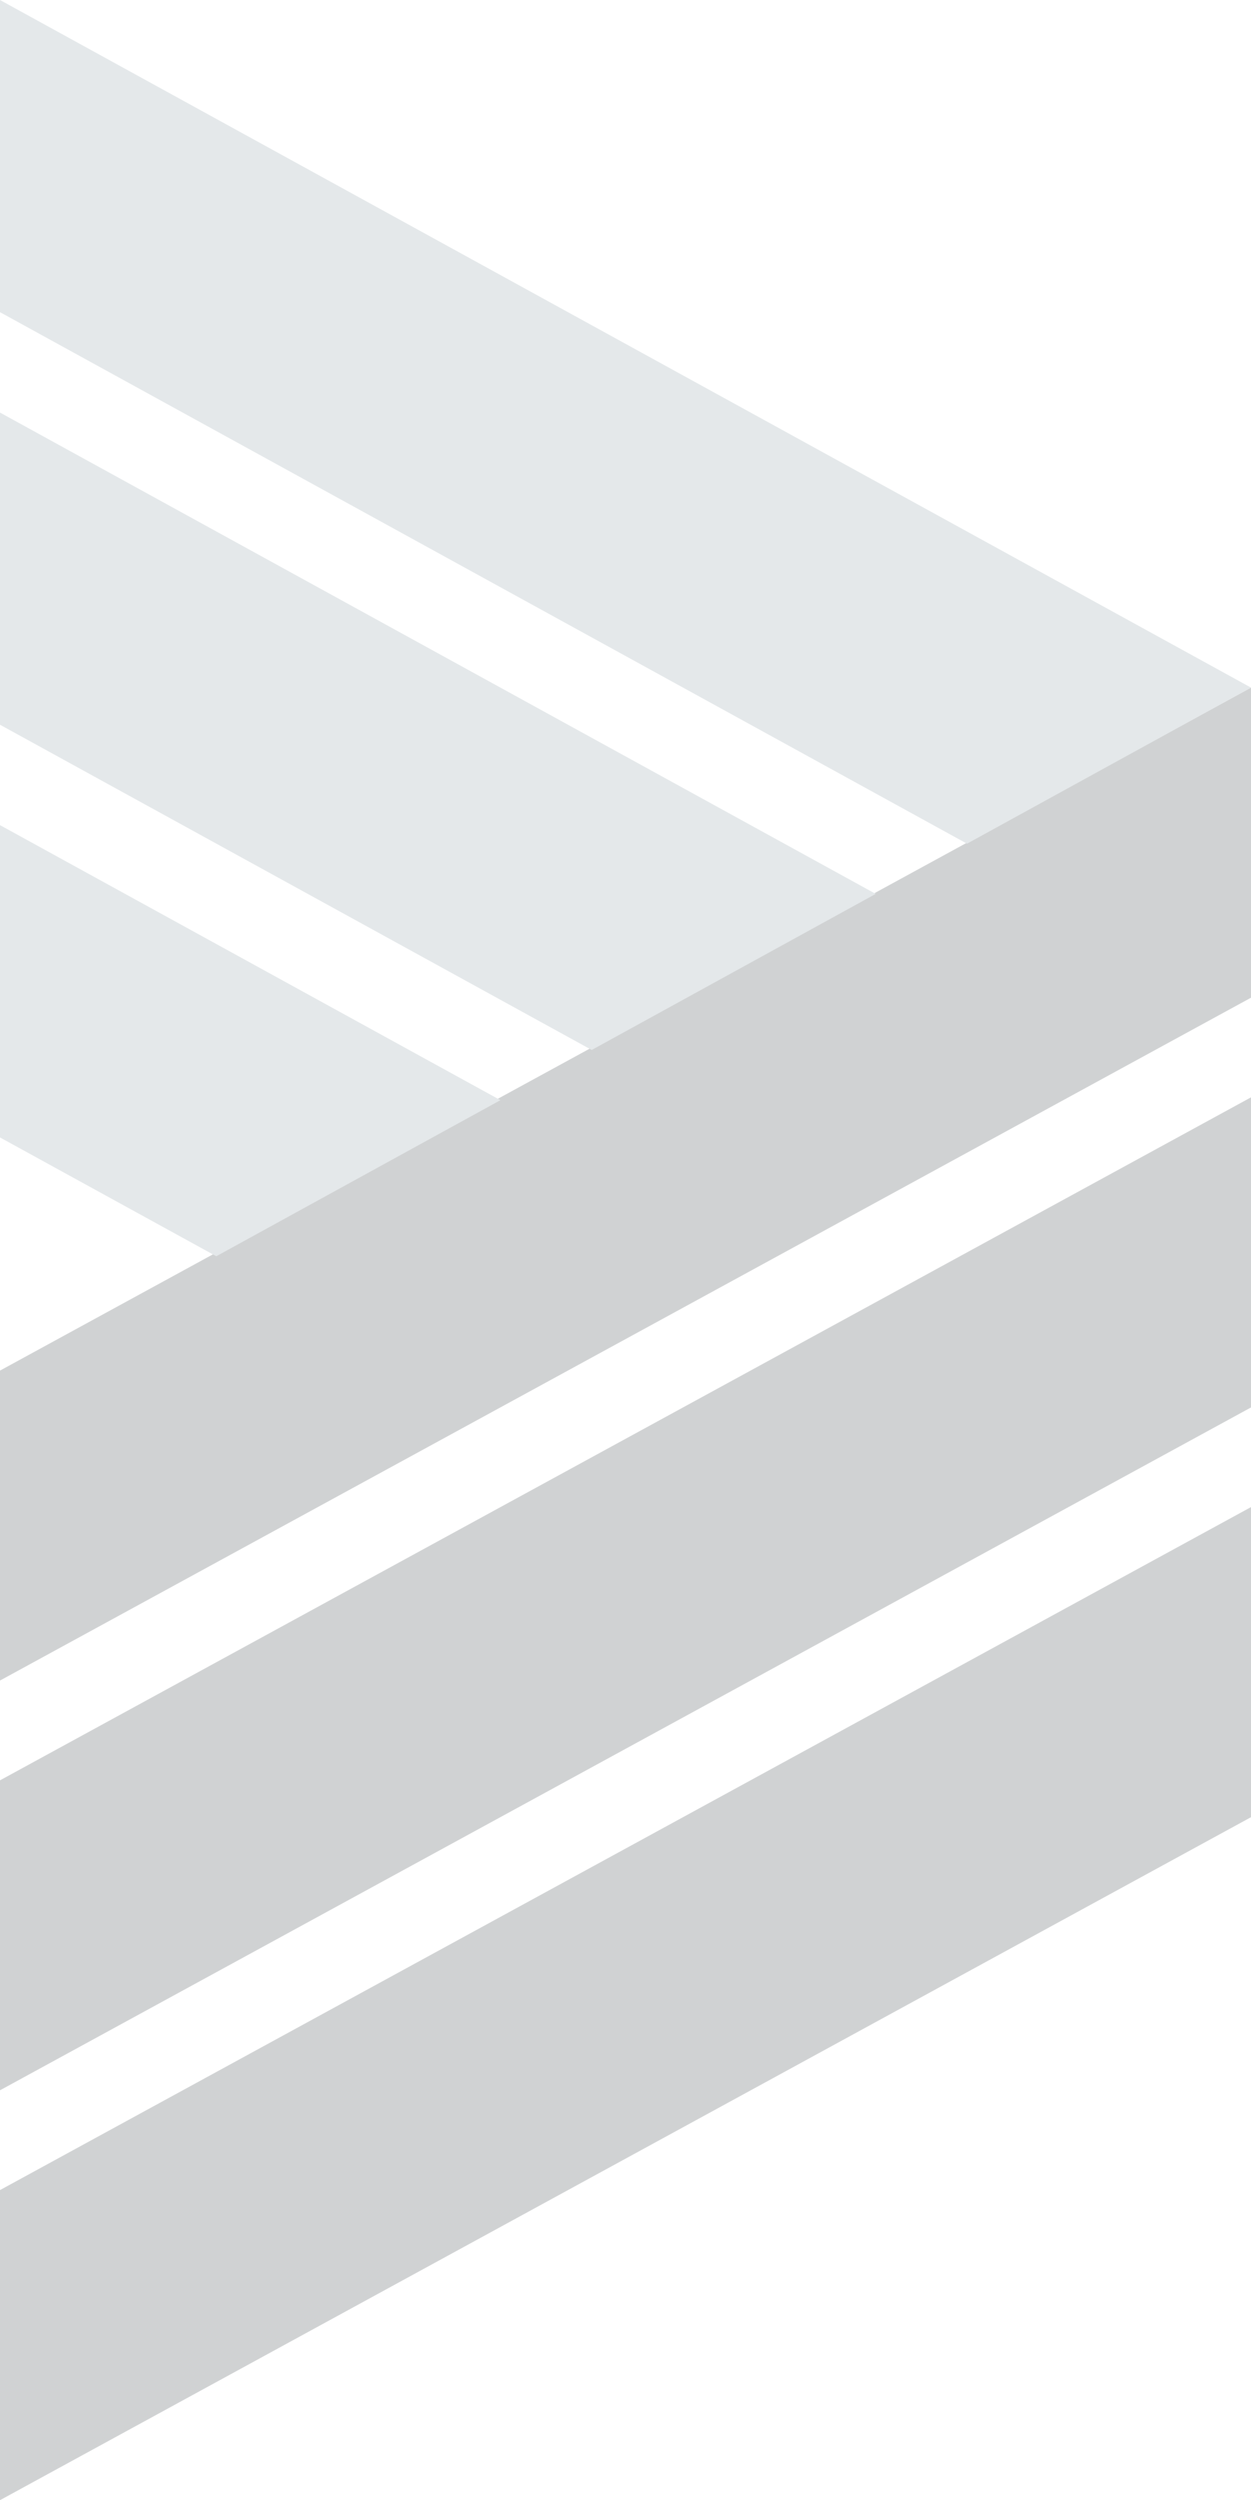
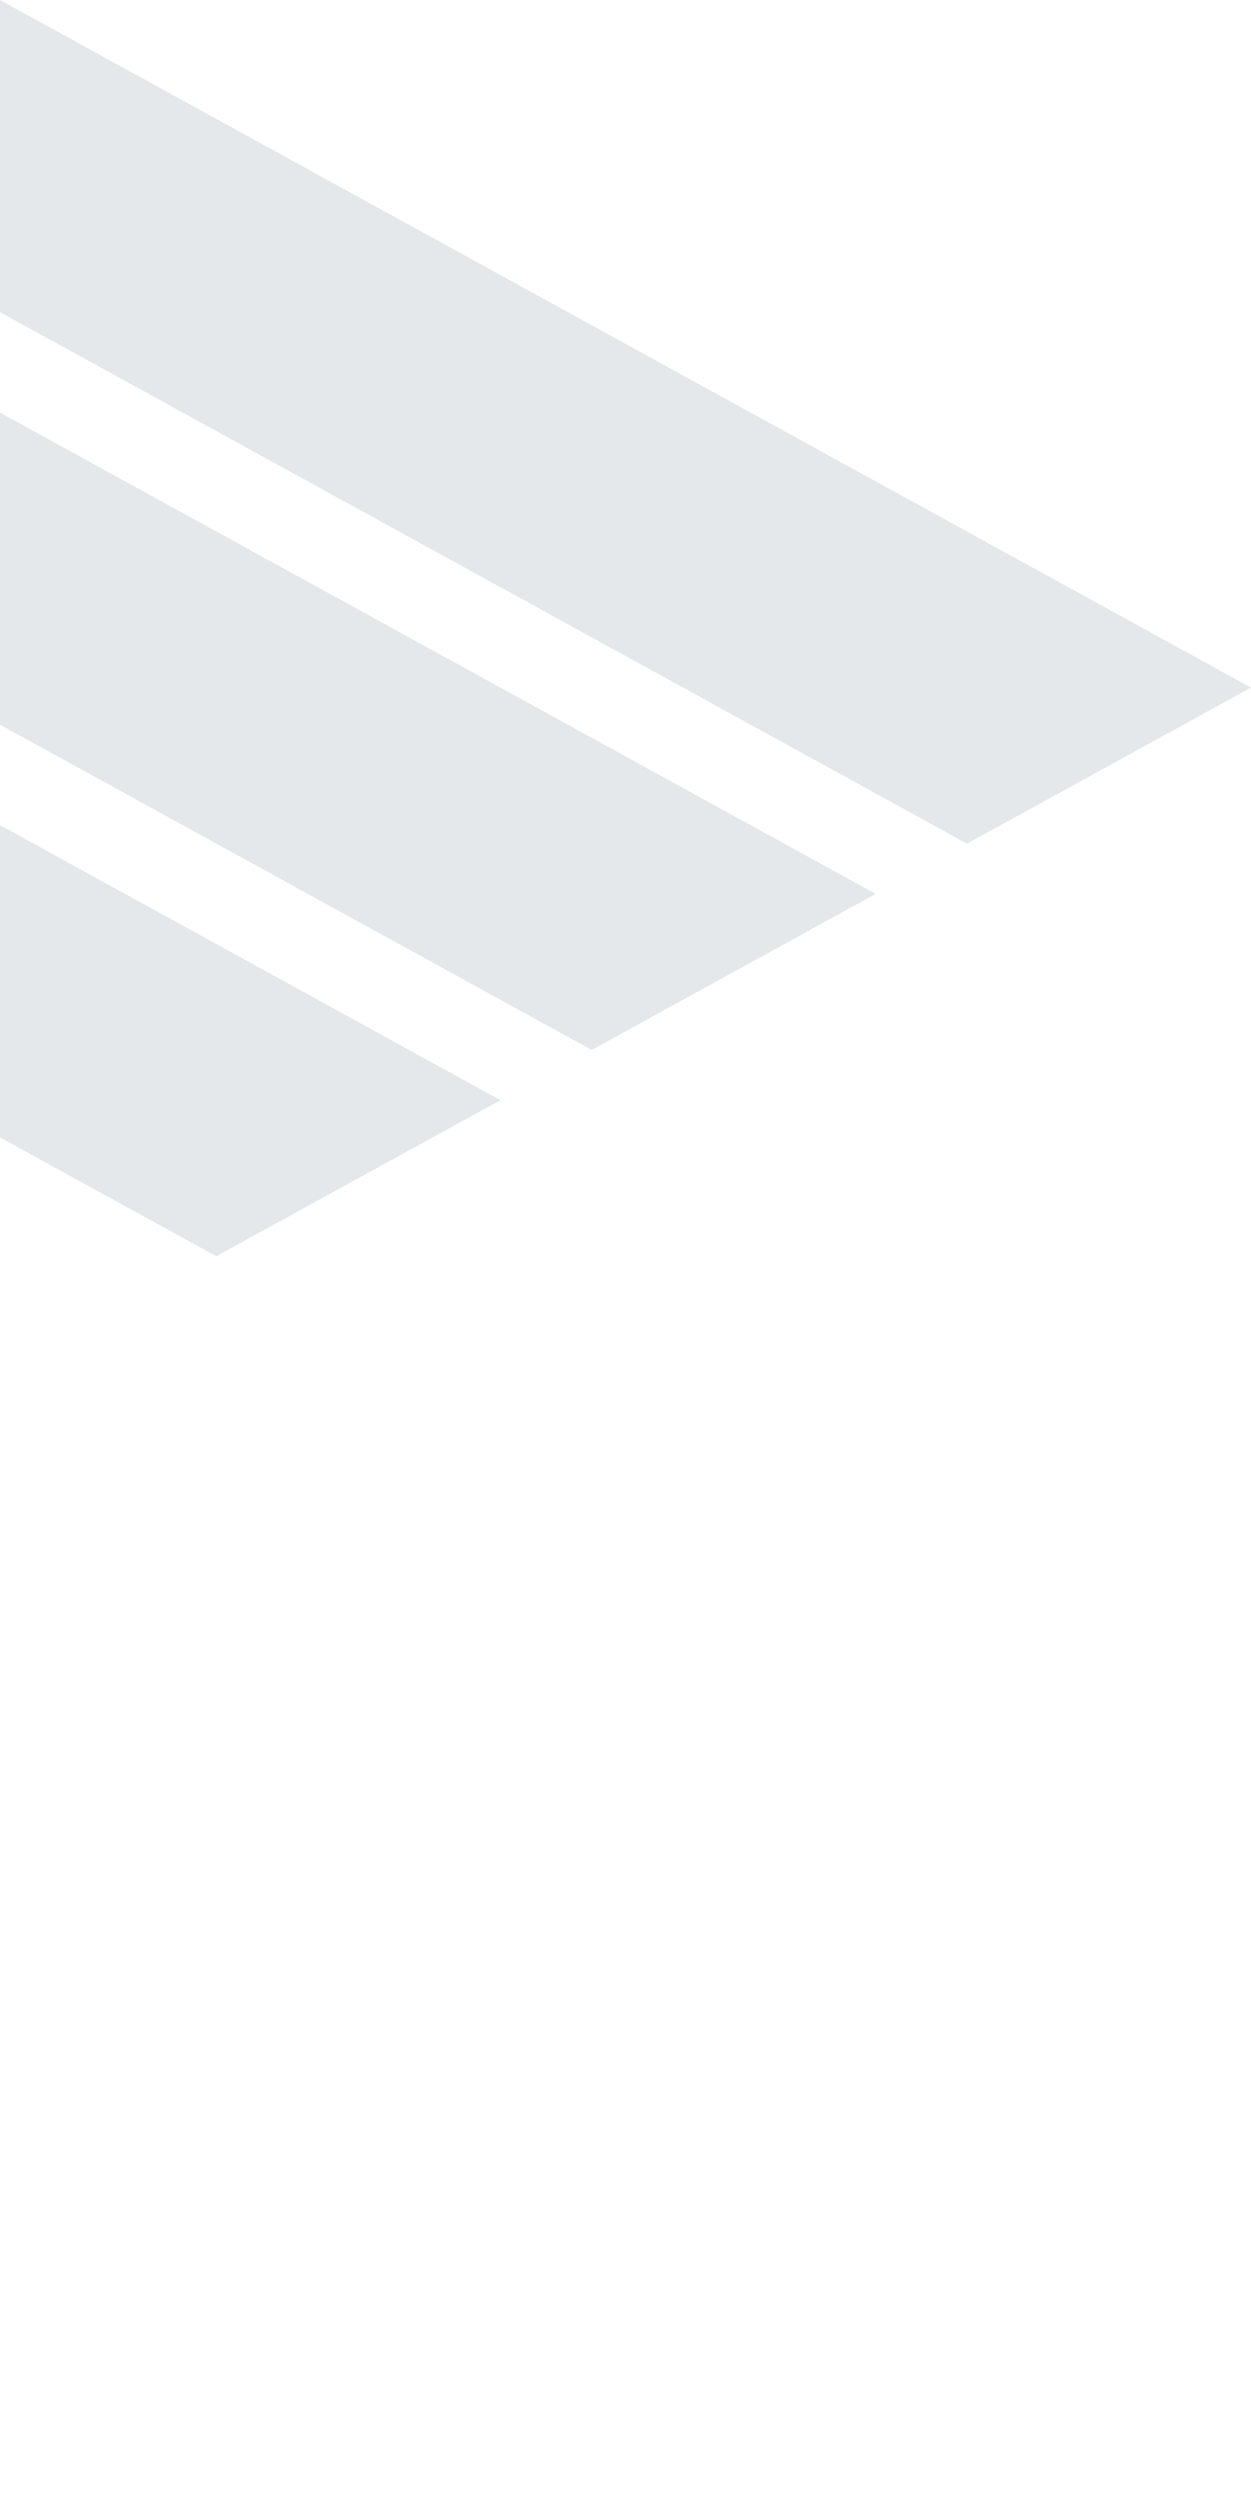
<svg xmlns="http://www.w3.org/2000/svg" id="Layer_1" data-name="Layer 1" viewBox="0 0 842.7 1683.5">
  <defs>
    <style>.cls-1{fill:#d0d2d3;}.cls-1,.cls-2{fill-rule:evenodd;}.cls-2{fill:#e4e8ea;}</style>
  </defs>
-   <path class="cls-1" d="M0,1198.8,842.7,738.9V947.7L0,1407.5ZM0,922.9,842.7,463V671.8L0,1131.6Zm0,551.8,842.7-459.9v208.8L0,1683.5Z" />
  <path class="cls-2" d="M589.9,601.9,0,277.8V488L398.6,707ZM842.7,463,0,0V210.2L651.4,568.1ZM337.1,740.8,0,555.6V765.9l145.7,80Z" />
</svg>